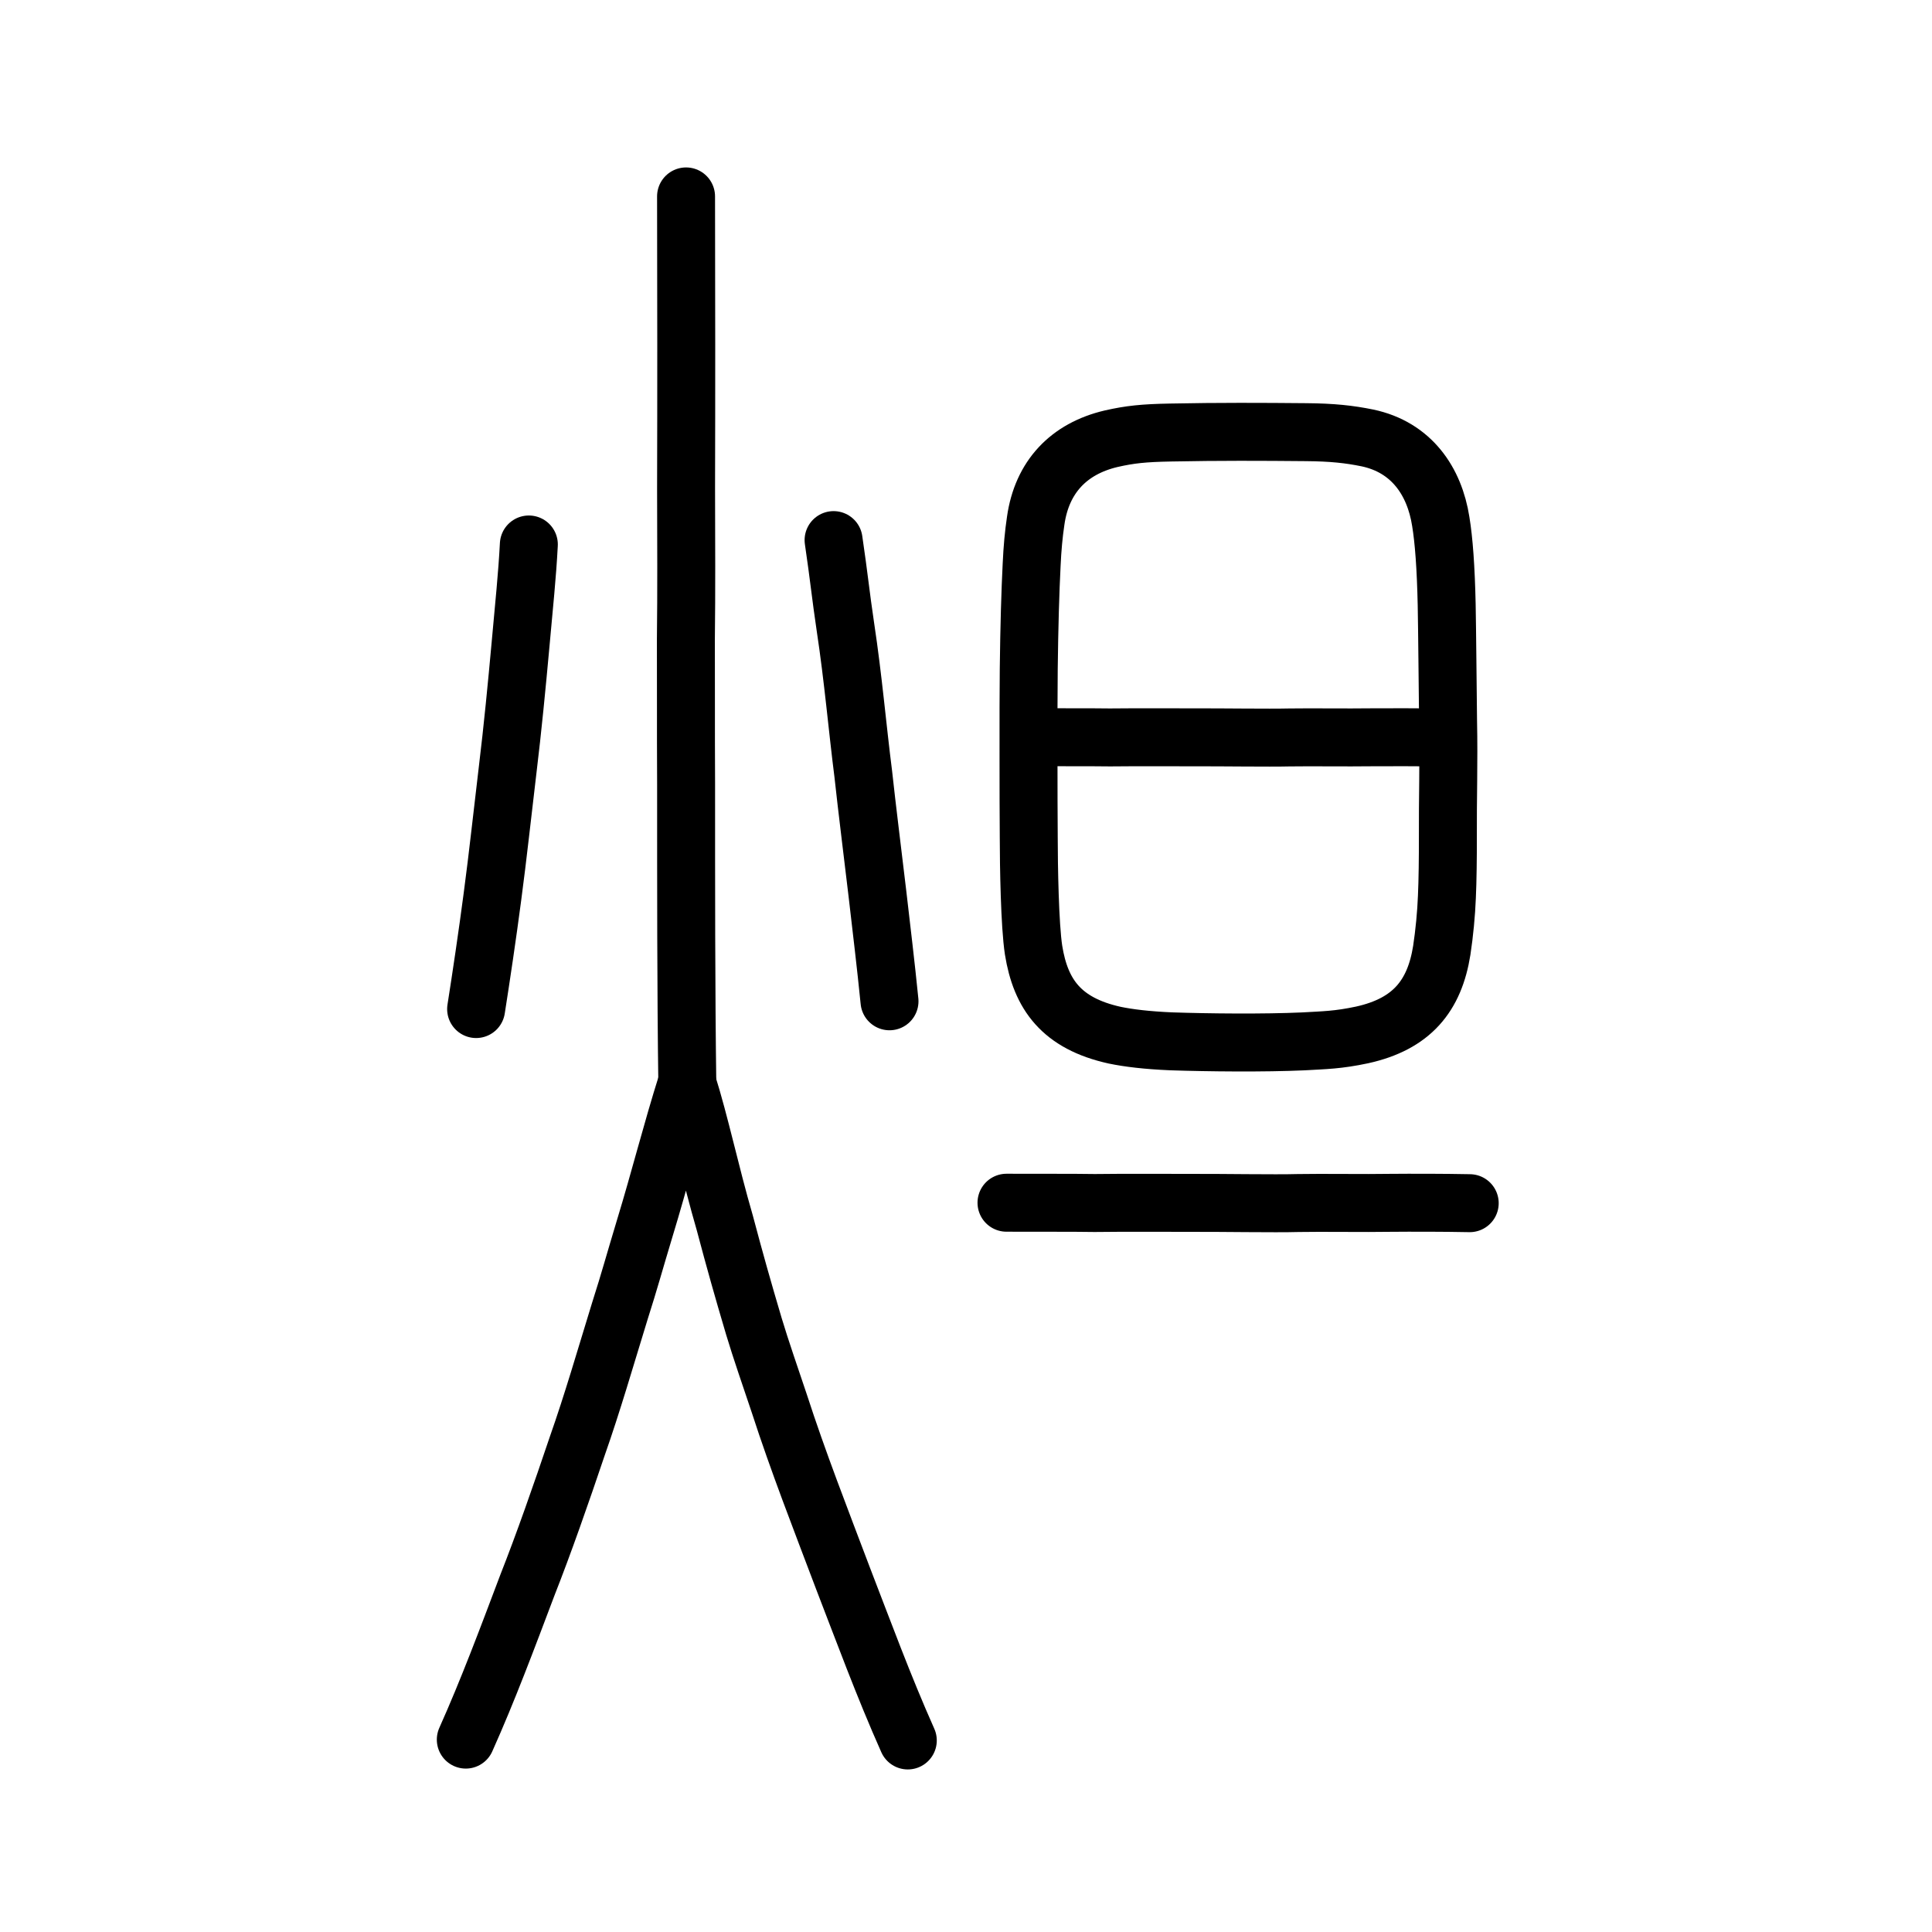
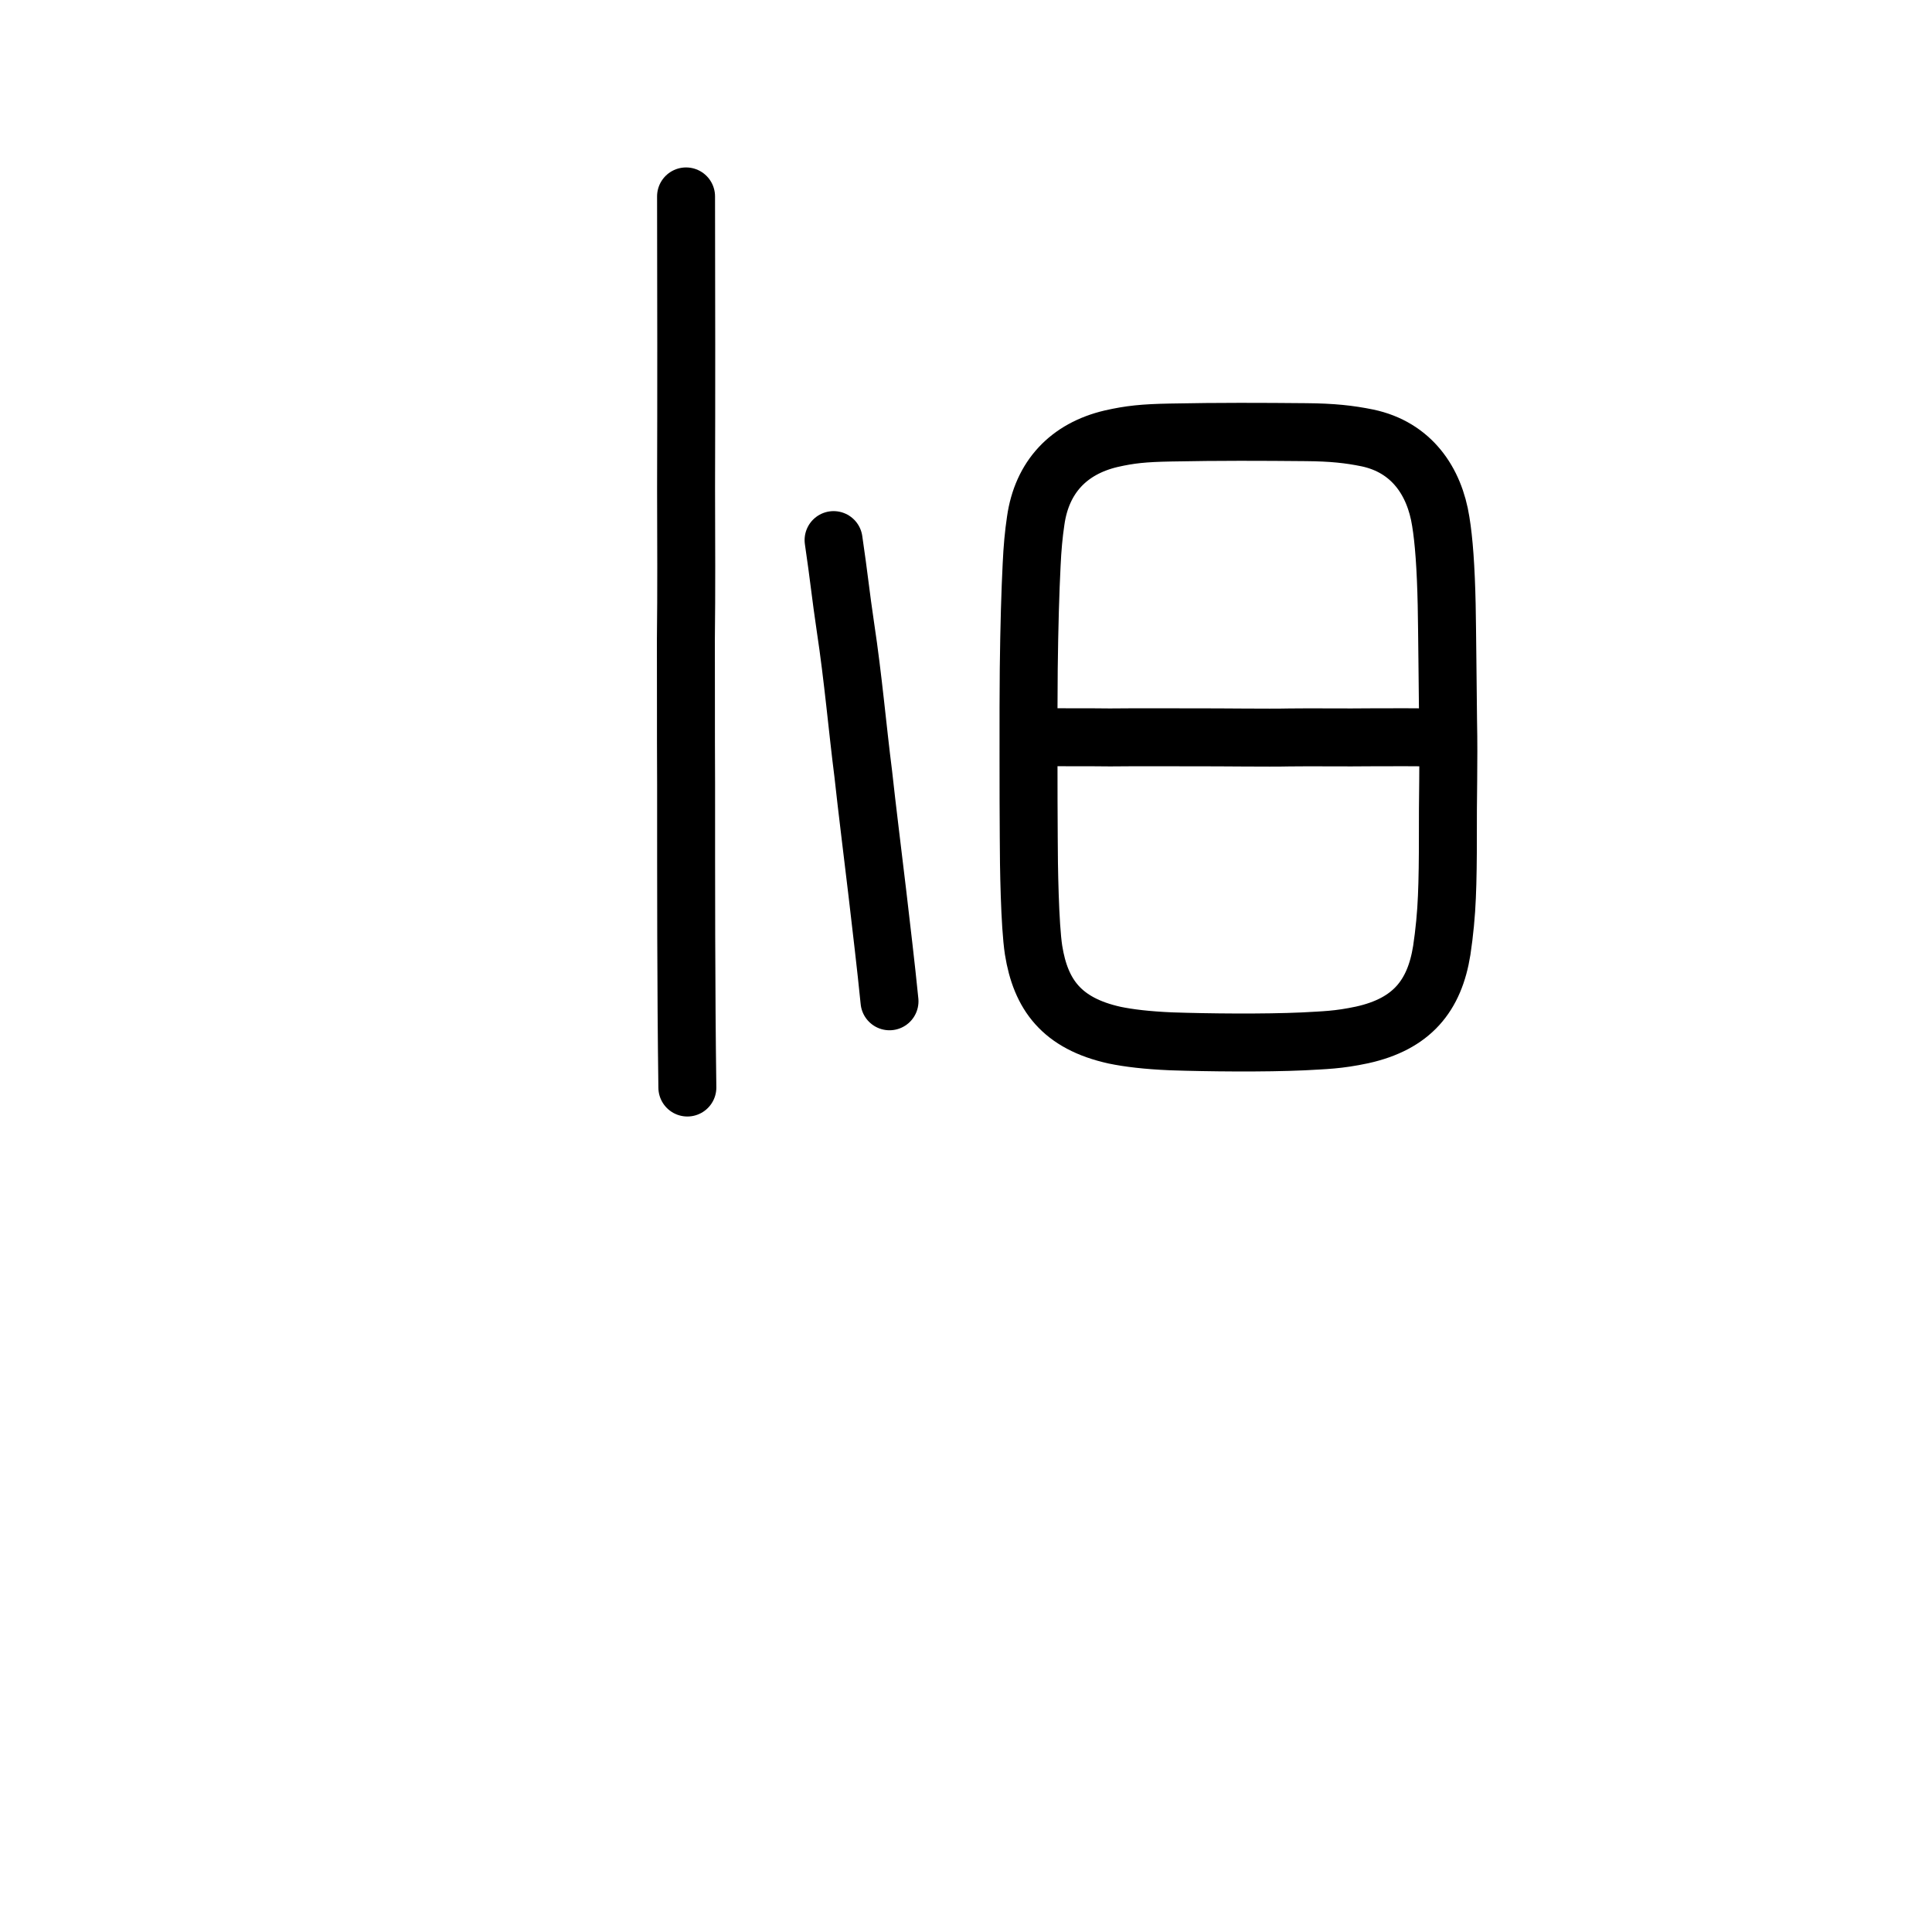
<svg xmlns="http://www.w3.org/2000/svg" xmlns:ns1="http://www.inkscape.org/namespaces/inkscape" xmlns:ns2="http://sodipodi.sourceforge.net/DTD/sodipodi-0.dtd" width="200px" height="200px" viewBox="0 0 200 200" version="1.1" id="SVGRoot" ns1:version="0.92.3 (2405546, 2018-03-11)" ns2:docname="709fss.svg">
  <ns2:namedview id="base" pagecolor="#ffffff" bordercolor="#666666" borderopacity="1.0" ns1:pageopacity="0.0" ns1:pageshadow="2" ns1:zoom="2.5198715" ns1:cx="110.19488" ns1:cy="94.973503" ns1:document-units="px" ns1:current-layer="layer1" showgrid="true" ns1:window-width="1194" ns1:window-height="791" ns1:window-x="219" ns1:window-y="118" ns1:window-maximized="0" showguides="true" ns1:snap-global="false">
    <ns1:grid type="xygrid" id="grid6085" />
  </ns2:namedview>
  <defs id="defs5523" />
  <g id="layer1" ns1:groupmode="layer" ns1:label="レイヤー 1">
-     <path style="opacity:1;vector-effect:none;fill:none;fill-opacity:1;stroke:#000000;stroke-width:6;stroke-linecap:round;stroke-linejoin:round;stroke-miterlimit:4;stroke-dasharray:none;stroke-dashoffset:0;stroke-opacity:1" d="m 54.746,56.364 c -0.171,3.269 -0.49,6.239 -0.86,10.365 -0.382,4.209 -0.819,8.726 -1.336,12.977 -0.523,4.349 -1.003,8.867 -1.577,13.157 -0.507,3.863 -1.166,8.299 -1.685,11.594" id="path823" ns1:connector-curvature="0" ns2:nodetypes="ccccc" />
    <path style="opacity:1;vector-effect:none;fill:none;fill-opacity:1;stroke:#000000;stroke-width:6;stroke-linecap:round;stroke-linejoin:round;stroke-miterlimit:4;stroke-dasharray:none;stroke-dashoffset:0;stroke-opacity:1" d="m 86.292,55.911 c 0.574,3.892 0.727,5.646 1.231,9.028 0.799,5.263 1.241,10.478 1.843,15.186 0.359,3.33 0.991,8.388 1.451,12.27 0.443,3.837 0.886,7.469 1.264,11.258" id="path825" ns1:connector-curvature="0" ns2:nodetypes="ccccc" />
    <path style="opacity:1;vector-effect:none;fill:none;fill-opacity:1;stroke:#000000;stroke-width:6;stroke-linecap:round;stroke-linejoin:round;stroke-miterlimit:4;stroke-dasharray:none;stroke-dashoffset:0;stroke-opacity:1" d="m 71.02,20.333 c 0.022,10.672 0.031,20.161 0.002,30.204 0.013,5.66 0.042,10.608 -0.019,15.615 0.02,5.773 -0.012,8.189 0.022,15.062 0.002,10.521 -0.01,20.95 0.131,31.366" id="path828" ns1:connector-curvature="0" ns2:nodetypes="ccccc" />
-     <path style="opacity:1;vector-effect:none;fill:none;fill-opacity:1;stroke:#000000;stroke-width:6;stroke-linecap:round;stroke-linejoin:round;stroke-miterlimit:4;stroke-dasharray:none;stroke-dashoffset:0;stroke-opacity:1" d="m 93.975,180.172 c -2.51,-5.629 -4.617,-11.377 -6.676,-16.7 -2.407,-6.365 -4.676,-12.162 -6.628,-18.188 -0.911,-2.717 -1.908,-5.582 -2.624,-7.967 -1.147,-3.869 -1.949,-6.7 -3.019,-10.733 -1.484,-5.091 -2.56,-10.263 -3.904,-14.505 -1.617,5.118 -2.807,9.921 -4.383,15.087 -1.143,3.79 -1.536,5.302 -2.567,8.534 -1.542,5.008 -2.837,9.51 -4.419,14.006 -1.671,4.962 -3.488,10.151 -5.148,14.358 -2.108,5.581 -4.098,10.911 -6.387,16.019" id="path827-7" ns1:connector-curvature="0" ns2:nodetypes="ccccccccccc" />
    <path style="opacity:1;vector-effect:none;fill:none;fill-opacity:1;stroke:#000000;stroke-width:6;stroke-linecap:round;stroke-linejoin:round;stroke-miterlimit:4;stroke-dasharray:none;stroke-dashoffset:0;stroke-opacity:1" d="m 106.495,86.46 c -0.022,-2.601 -0.018,-4.166 -0.023,-7.921 0.004,-5.007 -0.008,-6.267 0.024,-9.297 0.051,-4.405 0.163,-8.111 0.298,-10.755 0.079,-1.758 0.216,-3.207 0.421,-4.579 0.64,-4.54 3.425,-7.459 7.813,-8.492 1.934,-0.44 3.367,-0.59 6.117,-0.641 5.04,-0.102 9.502,-0.08 14.053,-0.038 2.721,0.022 4.483,0.216 6.358,0.598 4.563,0.964 6.941,4.479 7.591,8.645 0.319,1.921 0.531,4.769 0.613,8.637 0.055,2.88 0.093,7.937 0.142,11.967 0.091,4.37 -0.044,8.234 -0.019,12.105 0.005,2.007 -0.024,4.51 -0.101,6.158 -0.068,1.74 -0.257,3.731 -0.531,5.538 -0.752,4.717 -3.106,7.616 -8.254,8.751 -2.49,0.529 -3.876,0.541 -6.09,0.667 -4.047,0.183 -9.795,0.126 -13.669,-0.005 -2.543,-0.11 -4.411,-0.34 -5.843,-0.636 -5.521,-1.221 -7.666,-4.231 -8.399,-8.801 -0.398,-2.592 -0.498,-8.646 -0.502,-11.901 z" id="path7385-0" ns1:connector-curvature="0" ns2:nodetypes="cccccccccccccccccccccc" />
    <path style="fill:none;stroke:#000000;stroke-width:6;stroke-linecap:round;stroke-linejoin:round;stroke-miterlimit:4;stroke-dasharray:none;stroke-opacity:1" d="m 106.86,76.317 c 2.6,0.013 5.787,-0.01 8.05,0.021 3.035,-0.031 6.22,-0.009 8.784,-0.01 2.622,-0.011 7.704,0.063 9.775,0.012 2.102,-0.035 6.28,0.02 8.272,-0.014 2.15,-0.016 4.977,-0.014 7.383,0.026" id="path4568-4" ns1:connector-curvature="0" ns2:nodetypes="cccccc" />
-     <path style="fill:none;stroke:#000000;stroke-width:6;stroke-linecap:round;stroke-linejoin:round;stroke-miterlimit:4;stroke-dasharray:none;stroke-opacity:1" d="m 104.192,124.506 c 2.95,0.018 6.566,-0.013 9.134,0.029 3.444,-0.042 7.057,-0.013 9.967,-0.014 2.975,-0.016 8.741,0.085 11.09,0.016 2.386,-0.047 7.126,0.027 9.385,-0.019 2.439,-0.021 5.647,-0.018 8.377,0.035" id="path4568-4-3" ns1:connector-curvature="0" ns2:nodetypes="cccccc" />
  </g>
</svg>